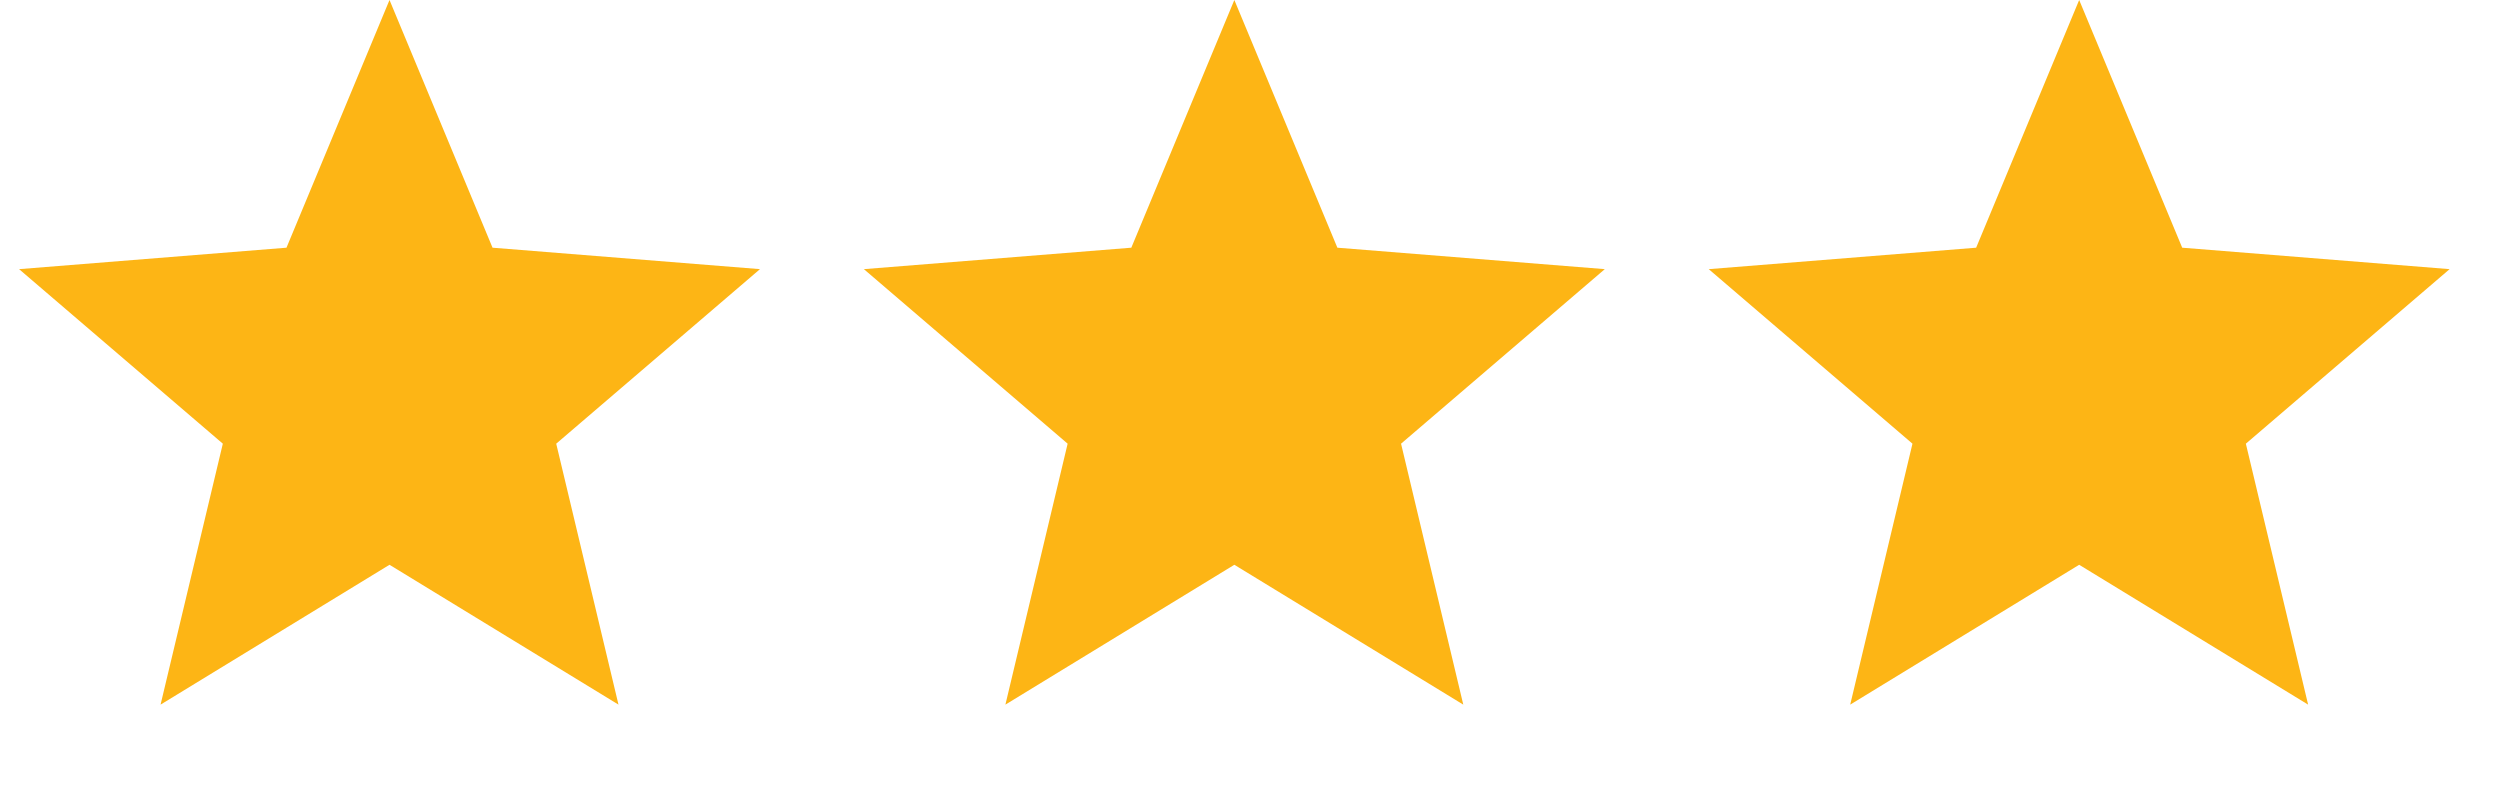
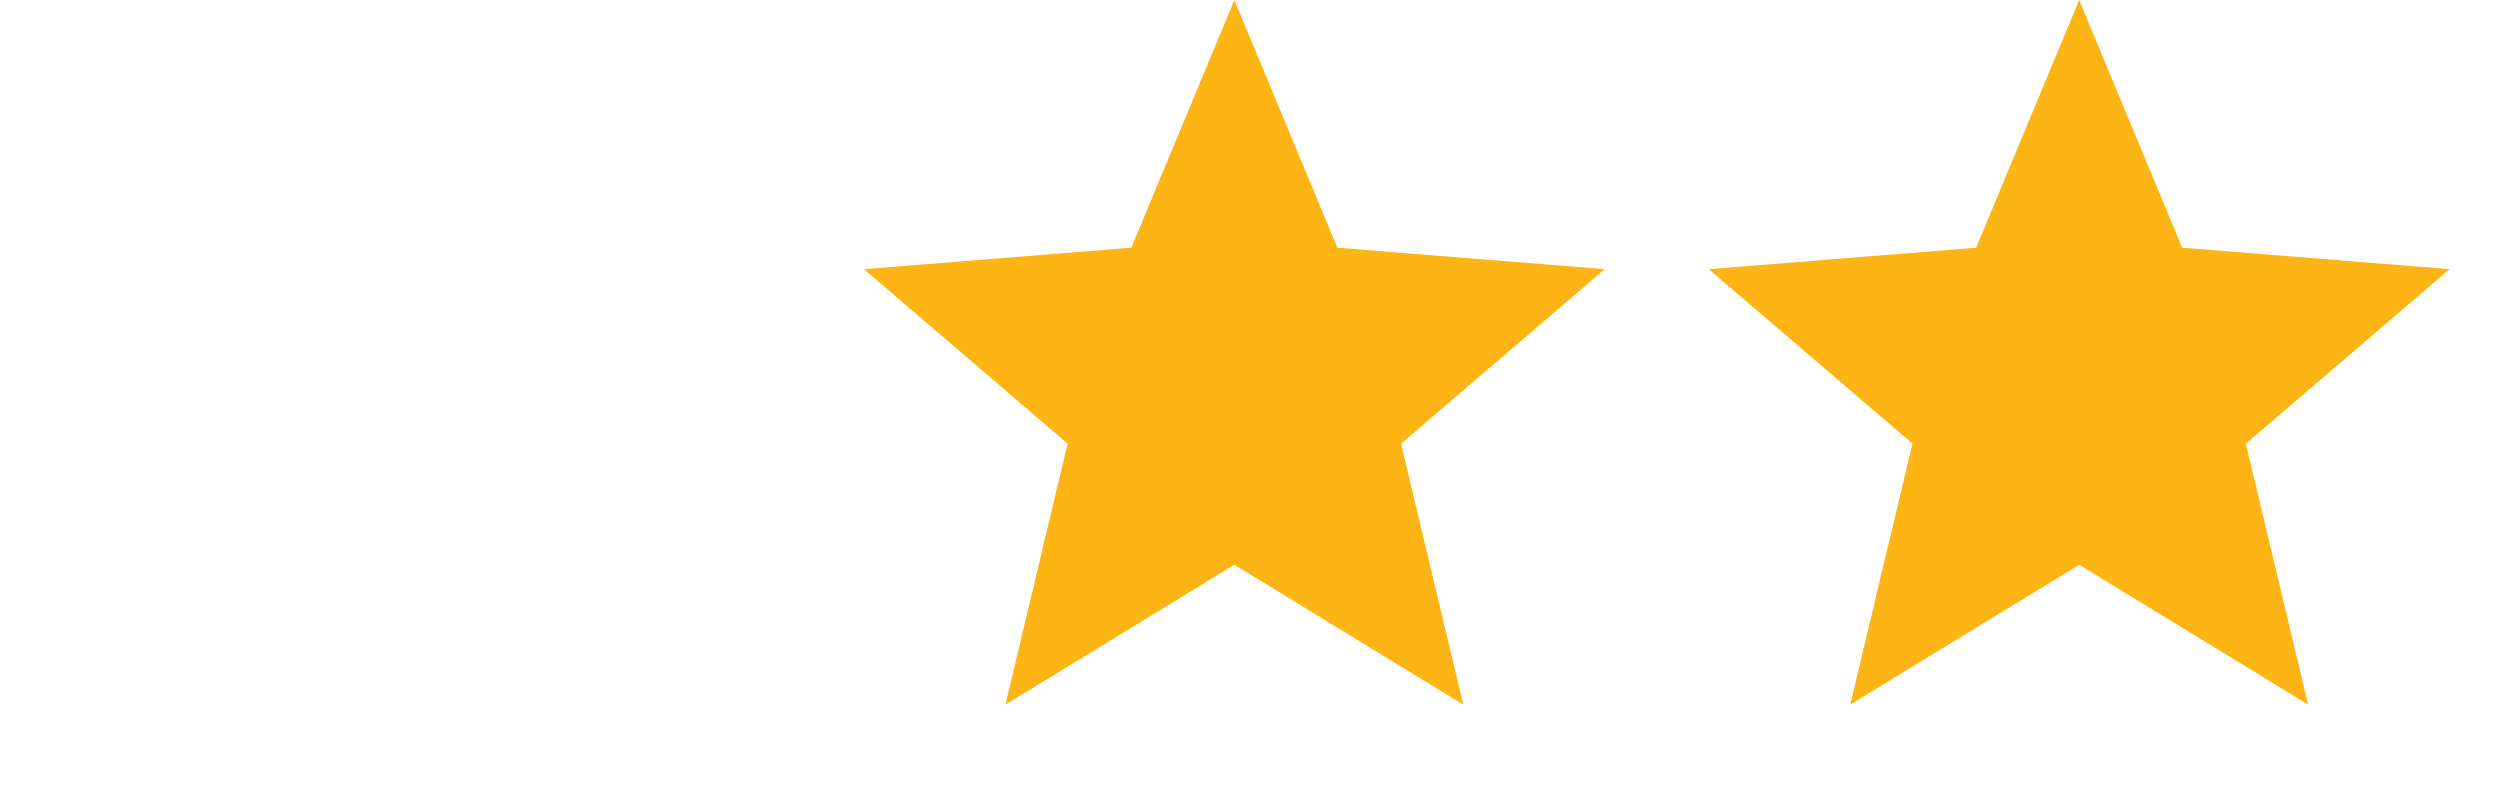
<svg xmlns="http://www.w3.org/2000/svg" width="76" height="24" viewBox="0 0 76 24" fill="none">
-   <path d="M11.841 -0L14.973 7.53L23.103 8.182L16.909 13.488L18.802 21.421L11.841 17.169L4.881 21.421L6.774 13.488L0.58 8.182L8.709 7.53L11.841 -0Z" fill="#FDB515" />
  <path d="M37.524 -0L40.656 7.53L48.786 8.182L42.592 13.488L44.484 21.421L37.524 17.169L30.564 21.421L32.456 13.488L26.262 8.182L34.392 7.53L37.524 -0Z" fill="#FDB515" />
  <path d="M63.207 -0L66.339 7.53L74.468 8.182L68.274 13.488L70.167 21.421L63.207 17.169L56.246 21.421L58.139 13.488L51.945 8.182L60.075 7.53L63.207 -0Z" fill="#FDB515" />
</svg>